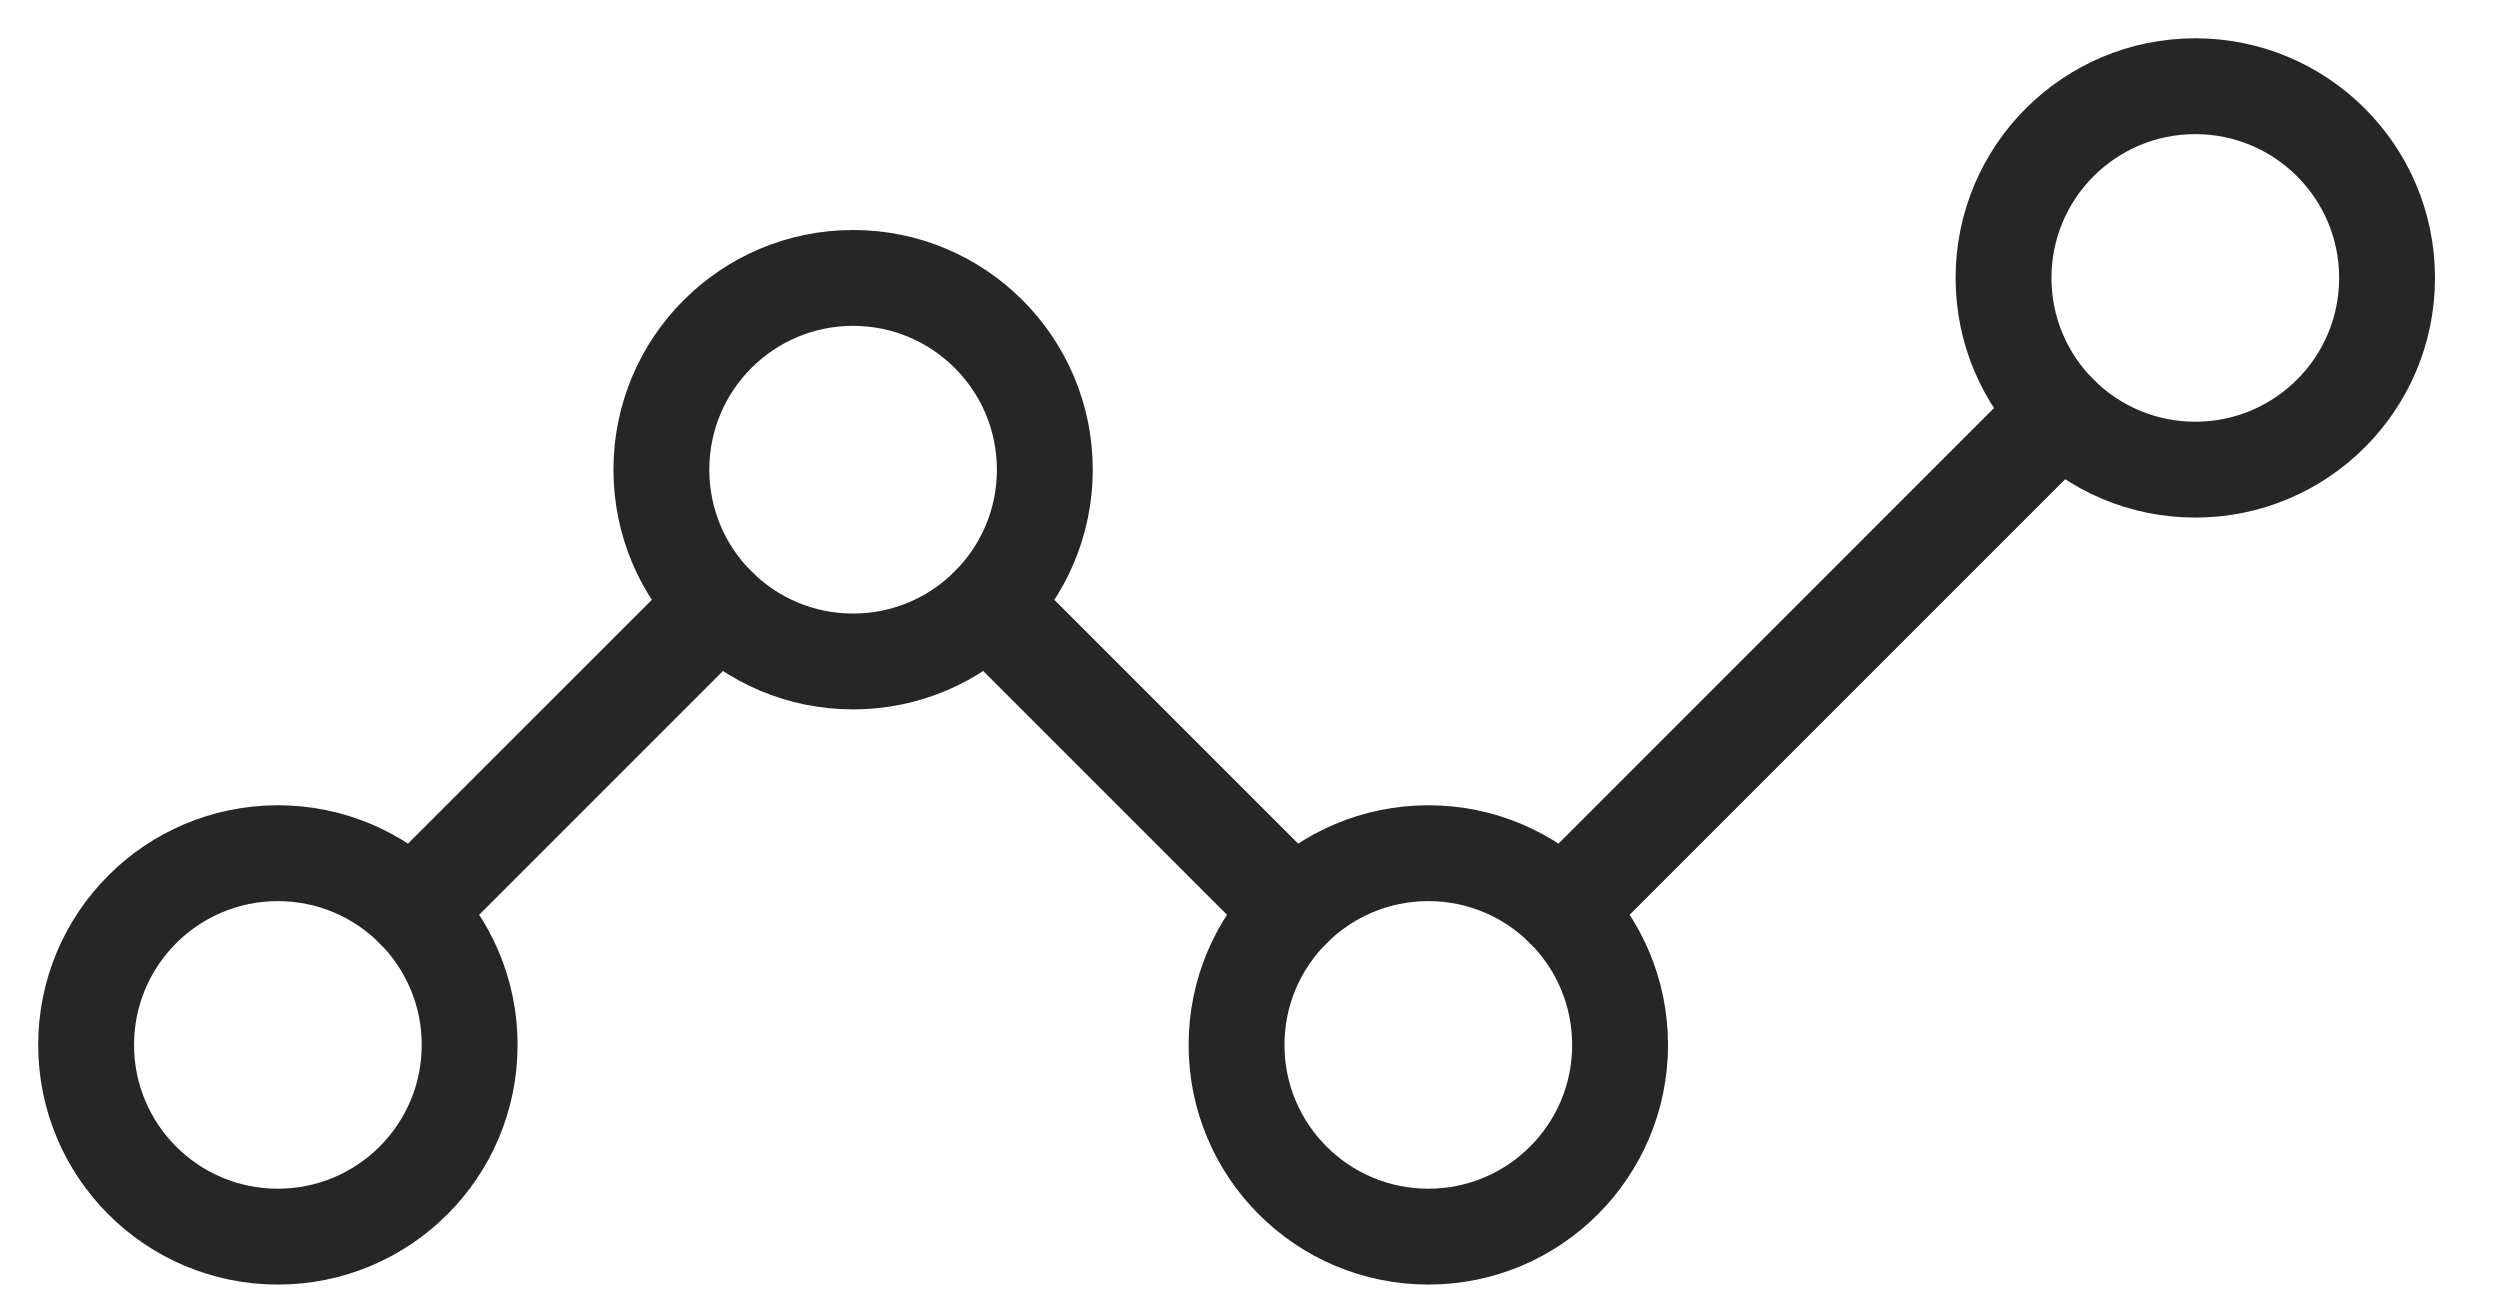
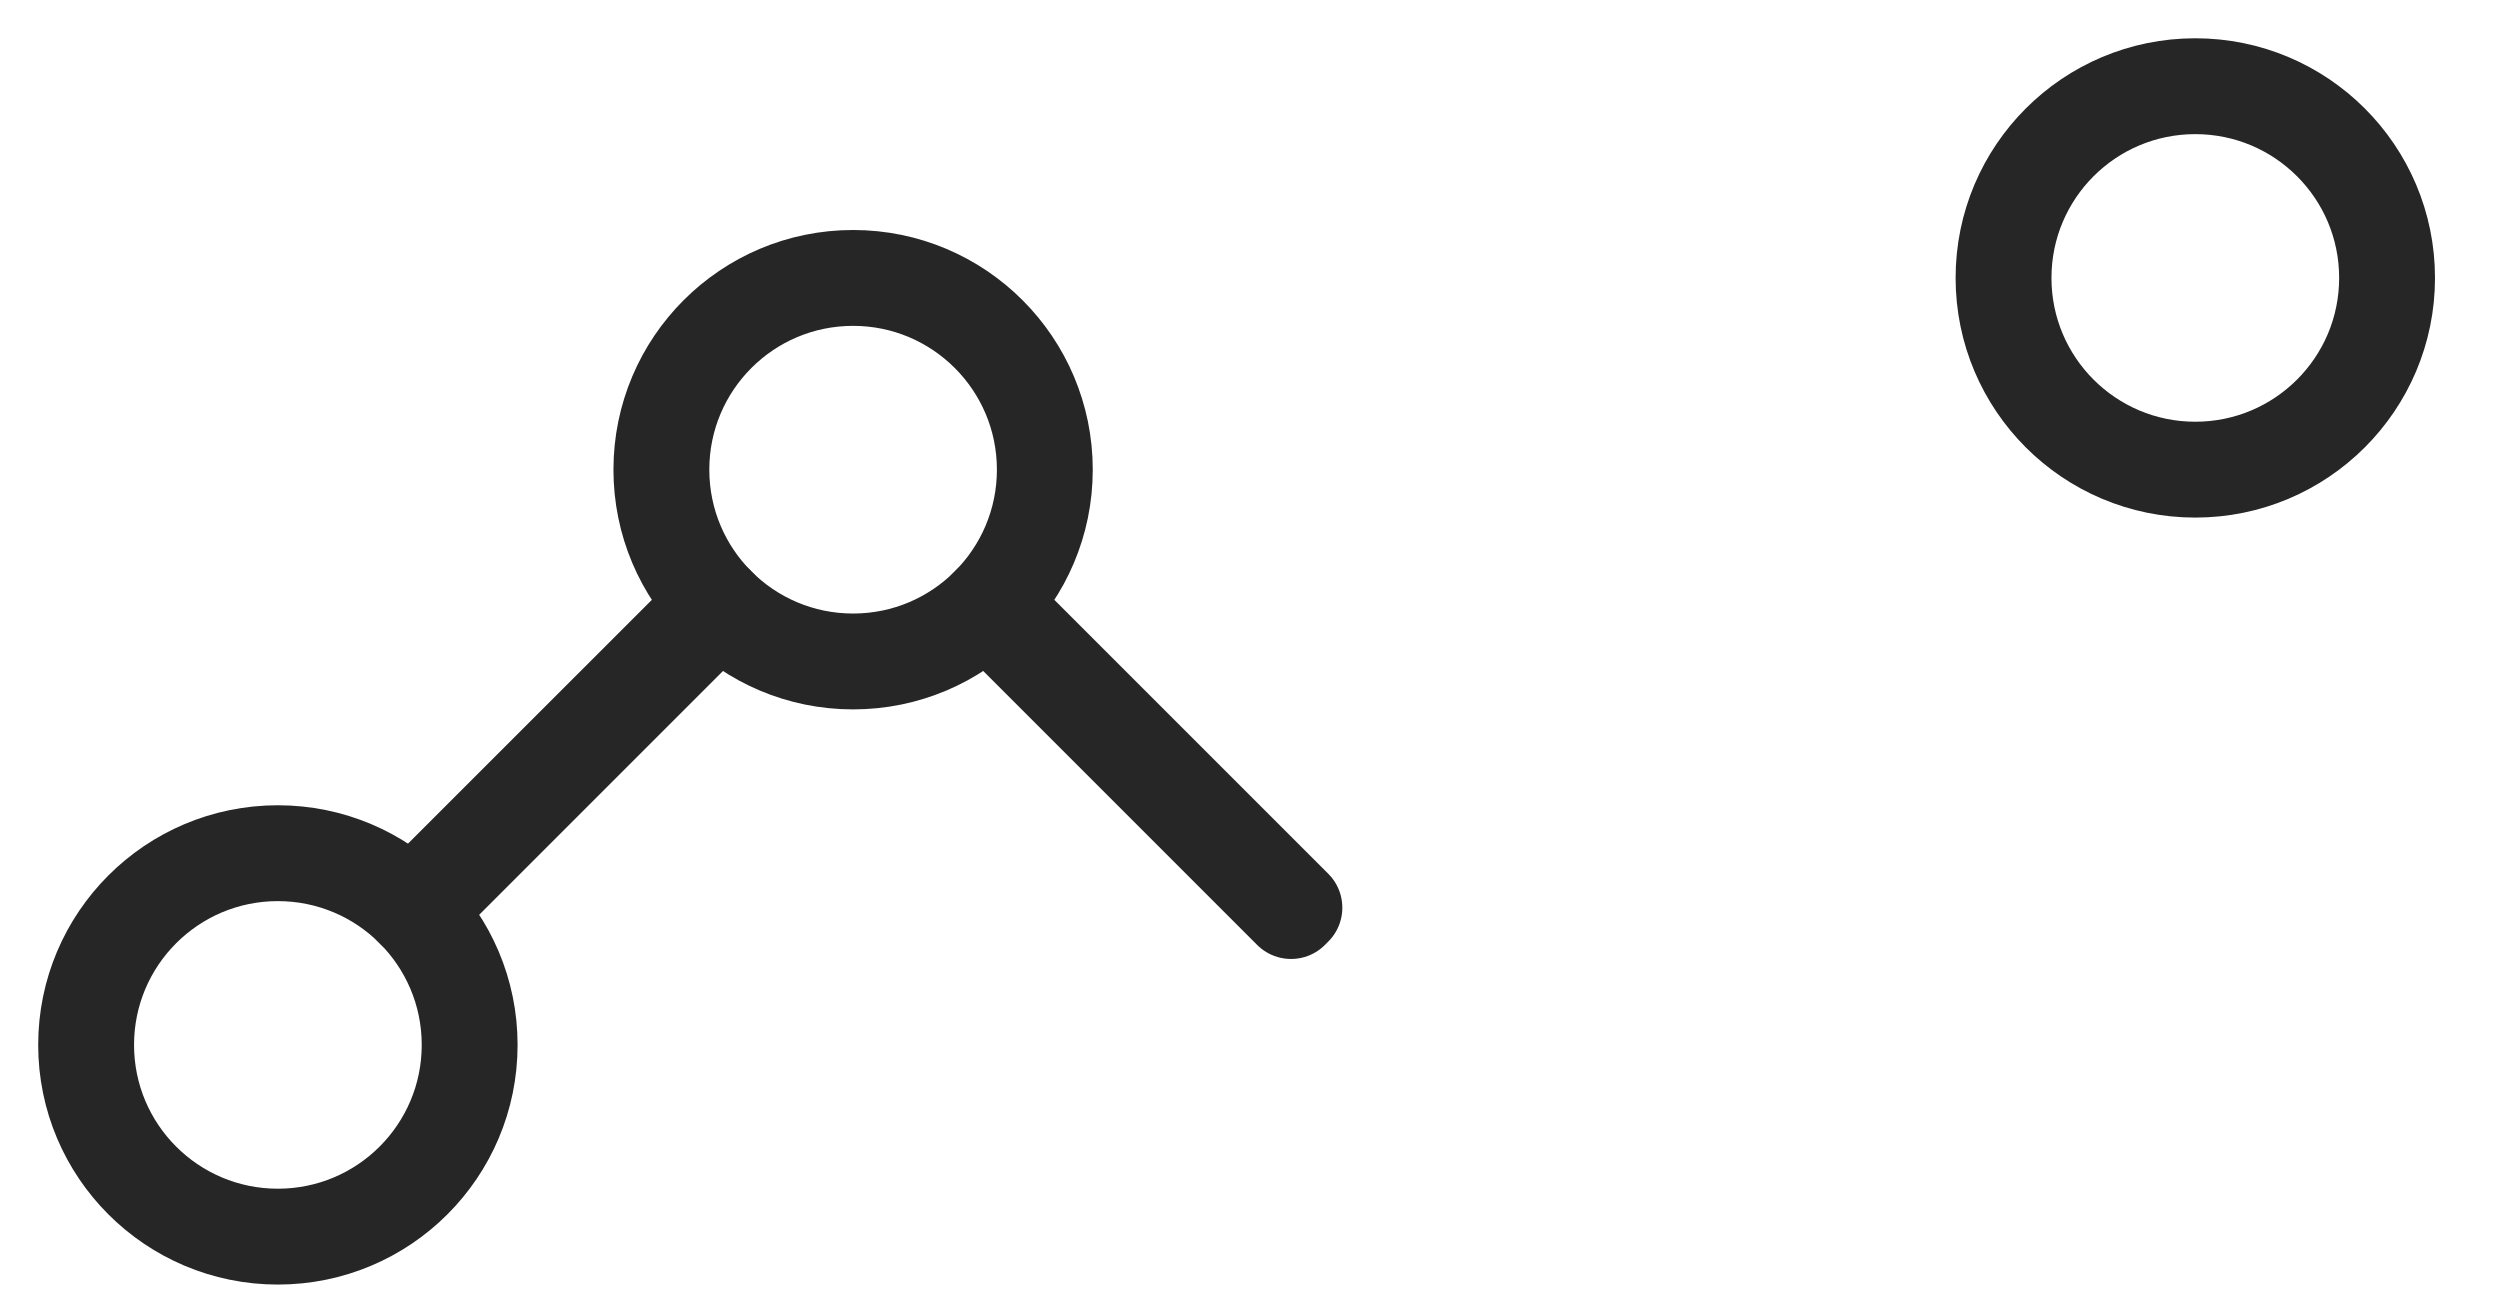
<svg xmlns="http://www.w3.org/2000/svg" width="29px" height="15px" viewBox="0 0 29 15">
  <title>icon_second-opinion</title>
  <desc>Created with Sketch.</desc>
  <g id="Page-1" stroke="none" stroke-width="1" fill="none" fill-rule="evenodd" stroke-linecap="round" stroke-linejoin="round">
    <g id="icon_second-opinion" transform="translate(0.999, 1)" stroke="#262626" stroke-width="1.112">
      <path d="M4.449,11.121 C4.449,12.35 3.453,13.345 2.224,13.345 C0.996,13.345 0,12.35 0,11.121 C0,9.892 0.996,8.897 2.224,8.897 C3.453,8.897 4.449,9.892 4.449,11.121 Z" id="Stroke-86" />
-       <path d="M17.794,11.121 C17.794,12.35 16.798,13.345 15.57,13.345 C14.341,13.345 13.345,12.35 13.345,11.121 C13.345,9.892 14.341,8.897 15.57,8.897 C16.798,8.897 17.794,9.892 17.794,11.121 Z" id="Stroke-88" />
      <path d="M26.691,2.224 C26.691,3.453 25.695,4.448 24.466,4.448 C23.238,4.448 22.242,3.453 22.242,2.224 C22.242,0.995 23.238,0 24.466,0 C25.695,0 26.691,0.995 26.691,2.224 Z" id="Stroke-90" />
      <path d="M11.121,4.448 C11.121,5.677 10.125,6.673 8.897,6.673 C7.668,6.673 6.673,5.677 6.673,4.448 C6.673,3.22 7.668,2.224 8.897,2.224 C10.125,2.224 11.121,3.22 11.121,4.448 Z" id="Stroke-92" />
      <polygon id="Stroke-94" points="3.817 9.568 3.777 9.529 7.305 6.002 7.344 6.041" />
-       <polygon id="Stroke-96" points="17.162 9.568 17.123 9.529 22.874 3.777 22.913 3.817" />
      <polygon id="Stroke-98" points="13.977 9.568 10.45 6.041 10.489 6.002 14.016 9.529" />
    </g>
  </g>
</svg>